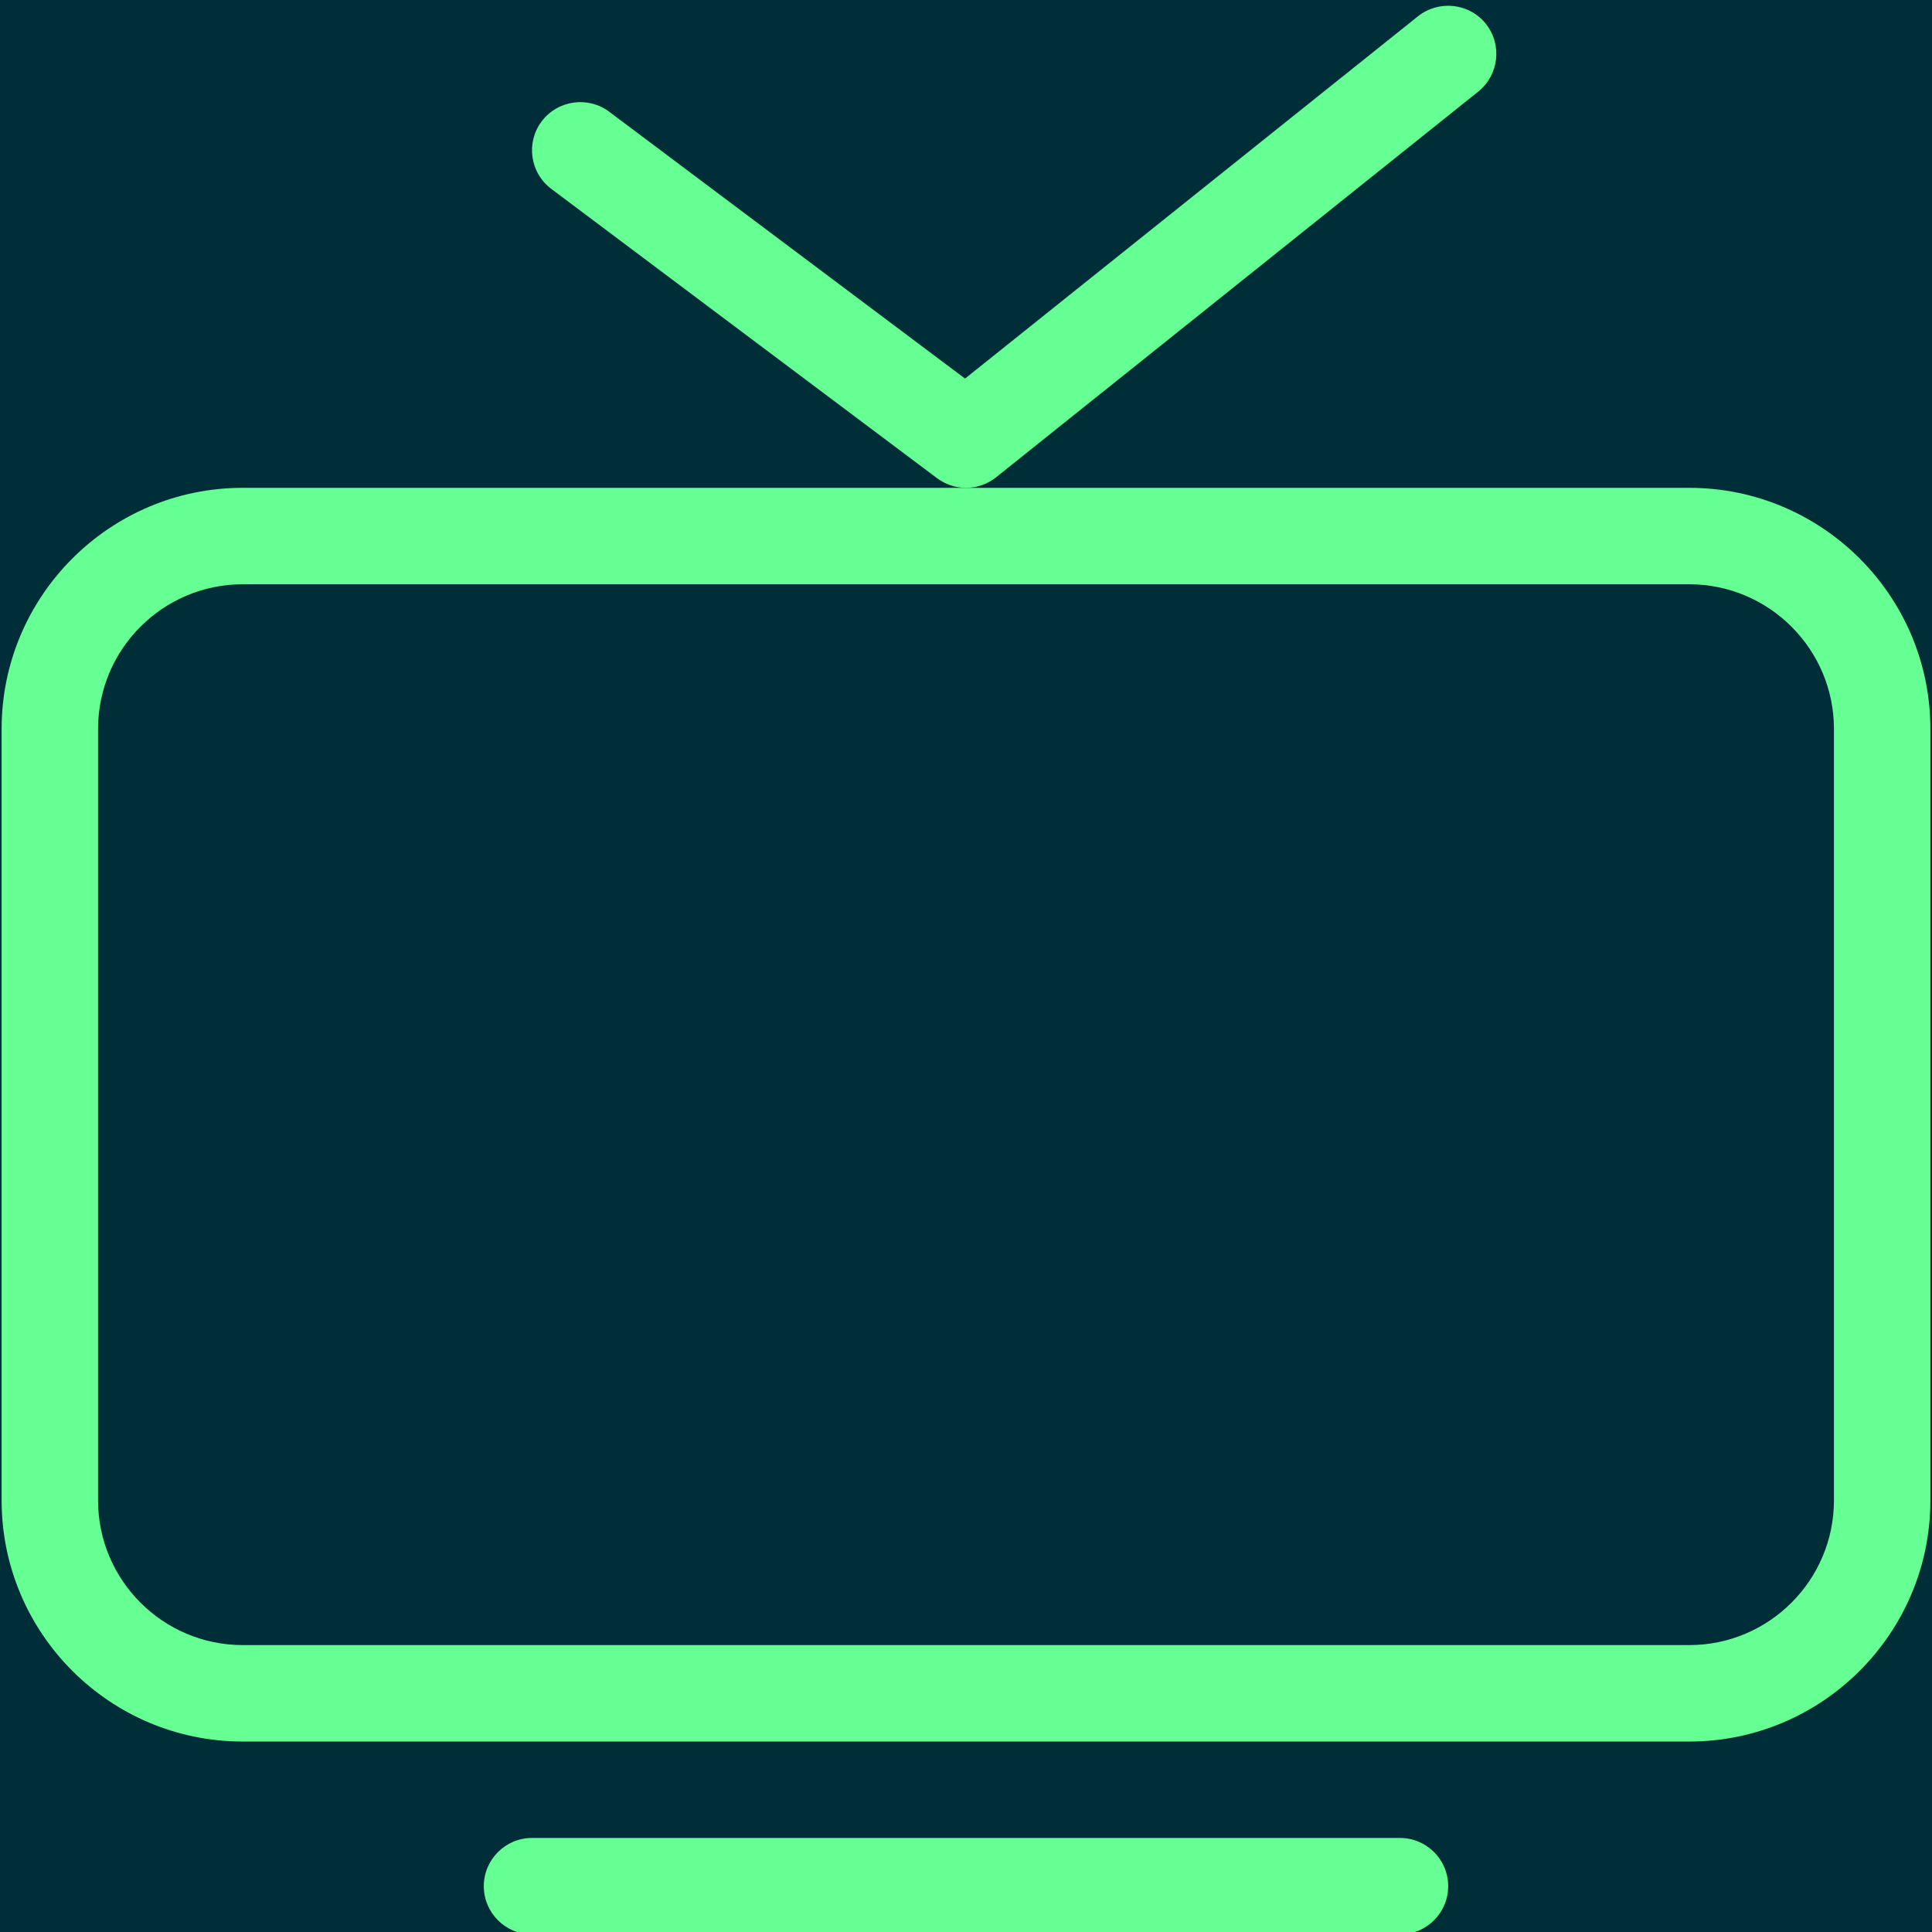
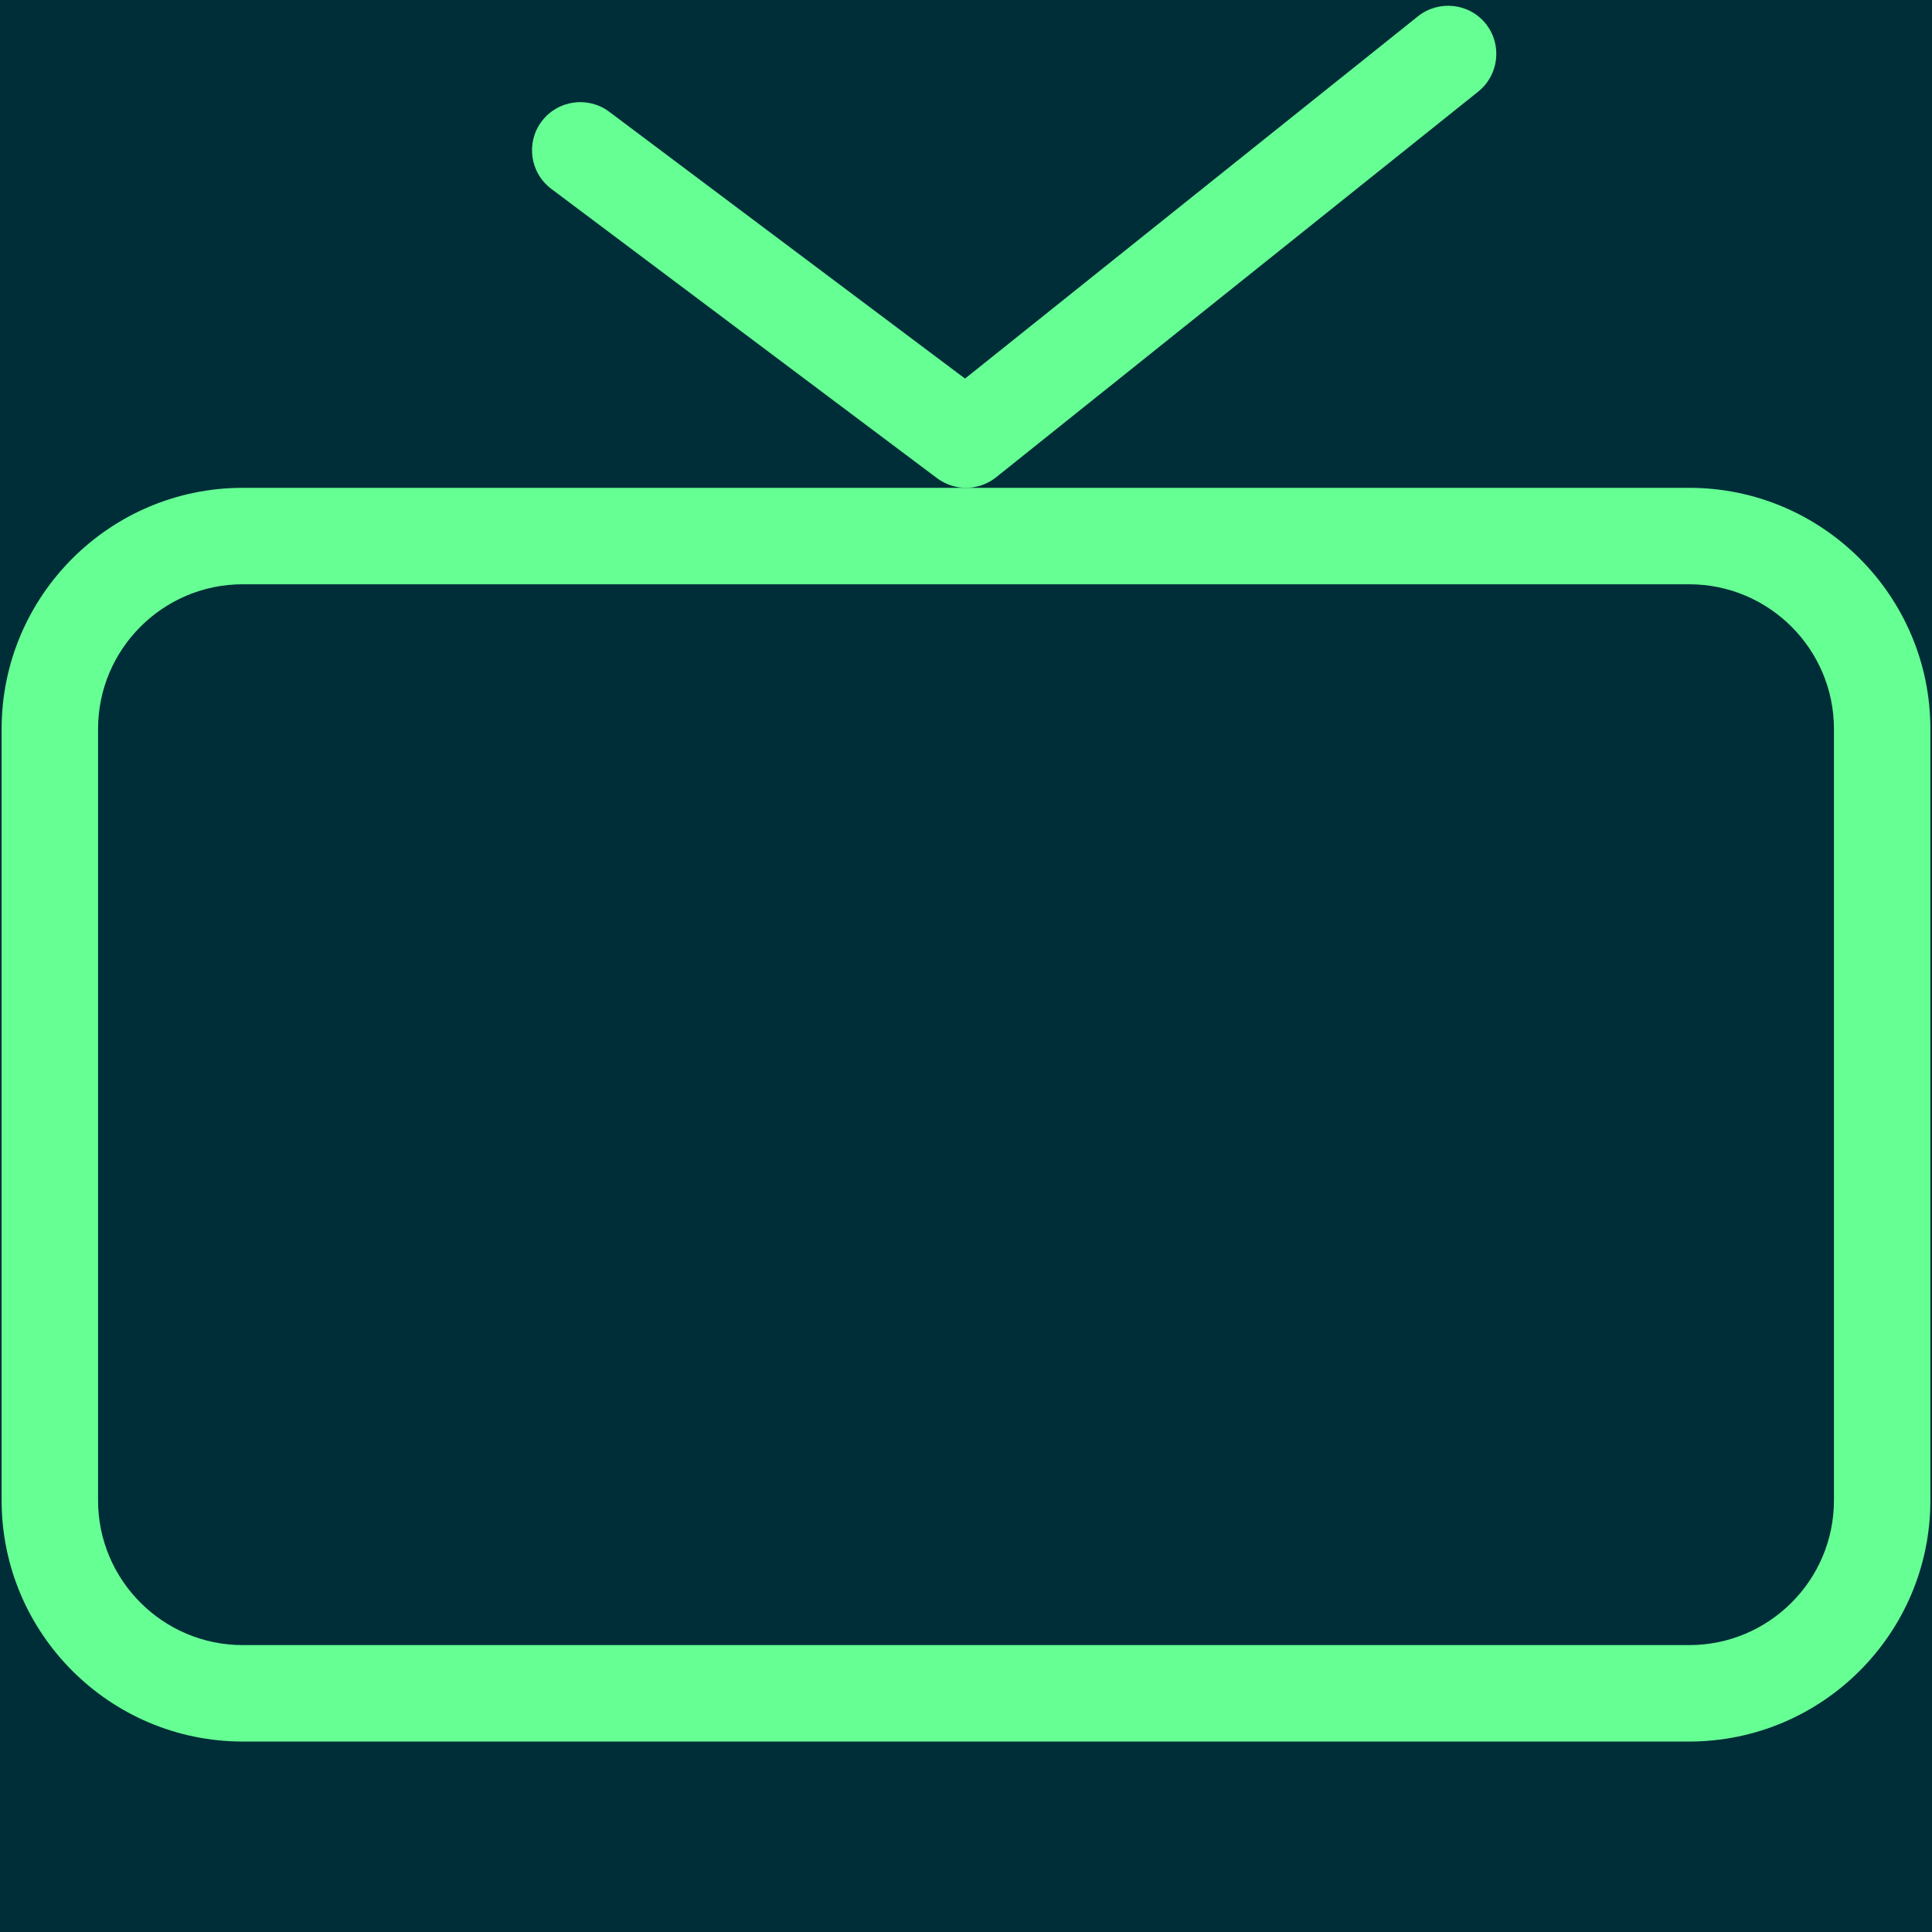
<svg xmlns="http://www.w3.org/2000/svg" width="1080" zoomAndPan="magnify" viewBox="0 0 810 810" height="1080" preserveAspectRatio="xMidYMid meet" version="1.0">
-   <rect x="-81" width="972" fill="#ffffff" y="-81" height="972" fill-opacity="1" />
  <rect x="-81" width="972" fill="#002e38" y="-81" height="972" fill-opacity="1" />
  <path fill="#66ff94" d="M 708.238 204.527 L 101.762 204.527 C 46.047 204.527 0.68 249.852 0.68 305.609 L 0.68 629.062 C 0.68 684.82 46.047 730.145 101.762 730.145 L 708.238 730.145 C 763.953 730.145 809.32 684.82 809.32 629.062 L 809.32 305.609 C 809.32 249.852 763.953 204.527 708.238 204.527 Z M 768.887 629.062 C 768.887 662.5 741.676 689.711 708.238 689.711 L 101.762 689.711 C 68.324 689.711 41.113 662.5 41.113 629.062 L 41.113 305.609 C 41.113 272.172 68.324 244.961 101.762 244.961 L 708.238 244.961 C 741.676 244.961 768.887 272.172 768.887 305.609 Z M 768.887 629.062 " fill-opacity="1" fill-rule="nonzero" />
-   <path fill="#66ff94" d="M 586.945 770.574 L 223.055 770.574 C 211.898 770.574 202.84 779.633 202.84 790.793 C 202.84 801.949 211.898 811.008 223.055 811.008 L 586.945 811.008 C 598.102 811.008 607.16 801.949 607.16 790.793 C 607.16 779.633 598.102 770.574 586.945 770.574 Z M 586.945 770.574 " fill-opacity="1" fill-rule="nonzero" />
  <path fill="#66ff94" d="M 619.773 38.395 C 628.469 31.398 629.883 18.703 622.93 9.969 C 615.973 1.277 603.238 -0.098 594.504 6.816 L 404.594 158.719 L 255.402 46.844 C 246.508 40.172 233.77 41.992 227.098 50.887 C 220.387 59.824 222.207 72.477 231.145 79.191 L 392.871 200.484 C 396.469 203.152 400.715 204.527 405 204.527 C 409.488 204.527 413.934 203.031 417.613 200.121 Z M 619.773 38.395 " fill-opacity="1" fill-rule="nonzero" />
</svg>